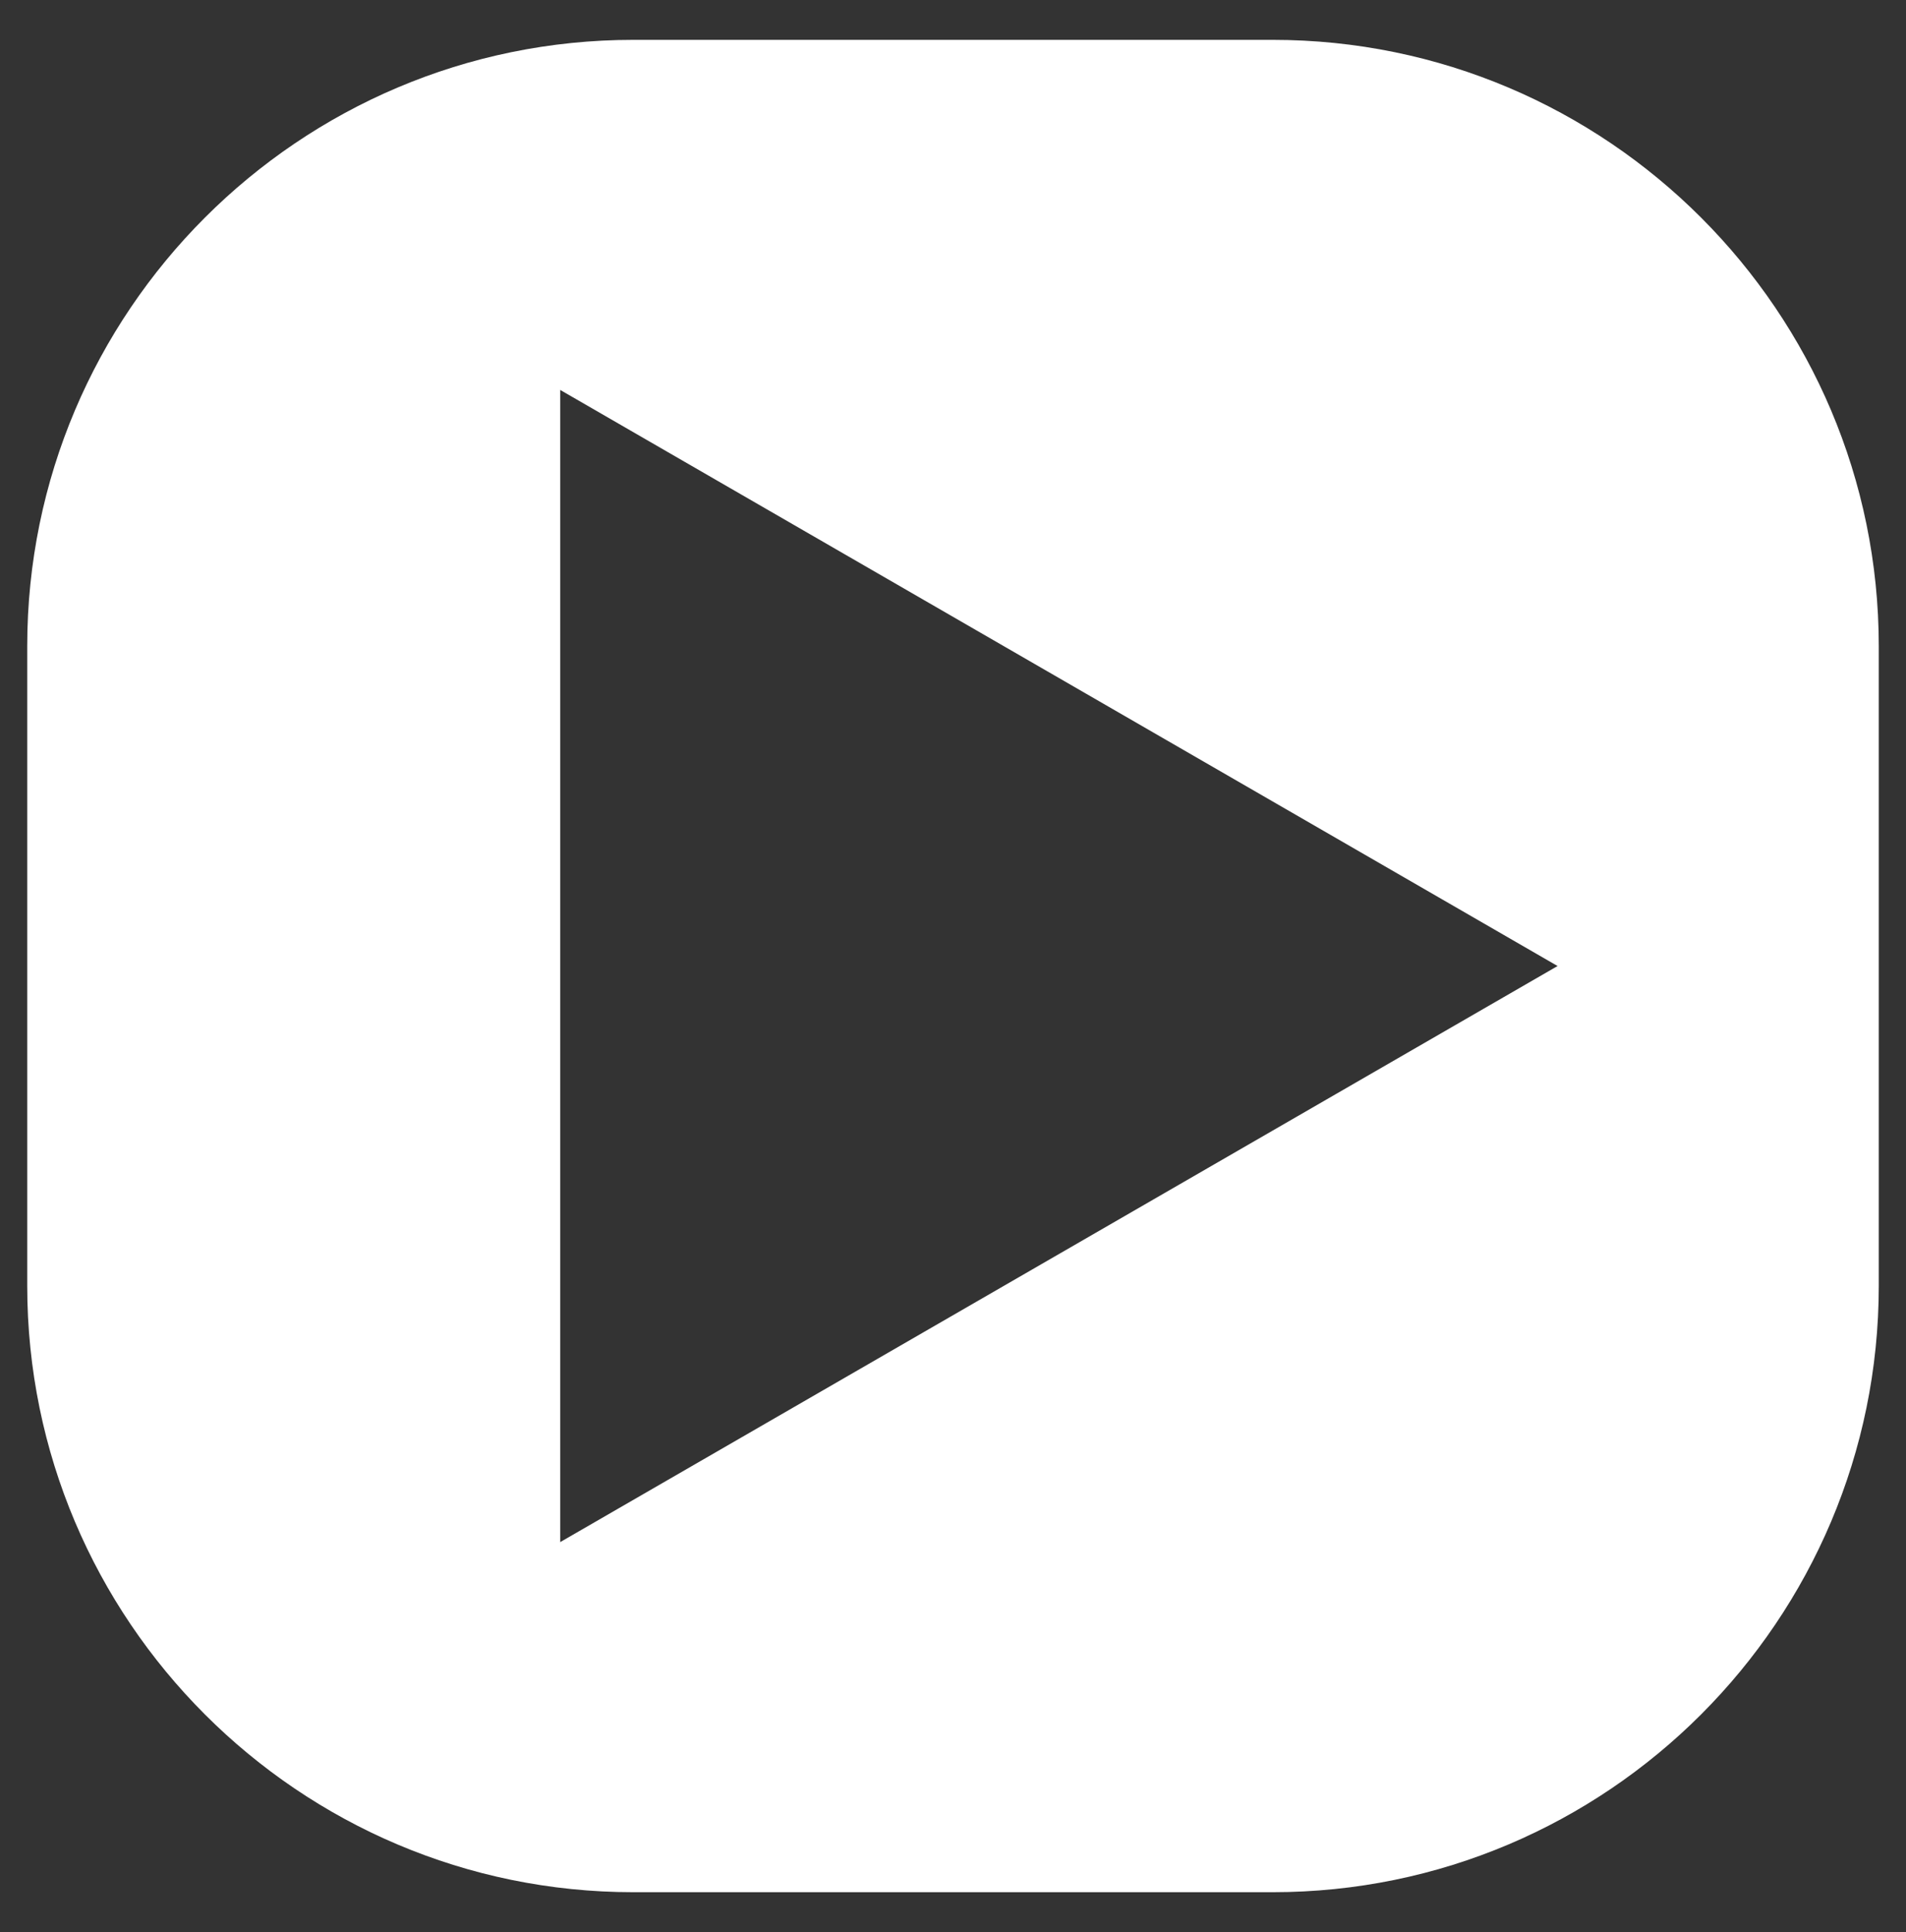
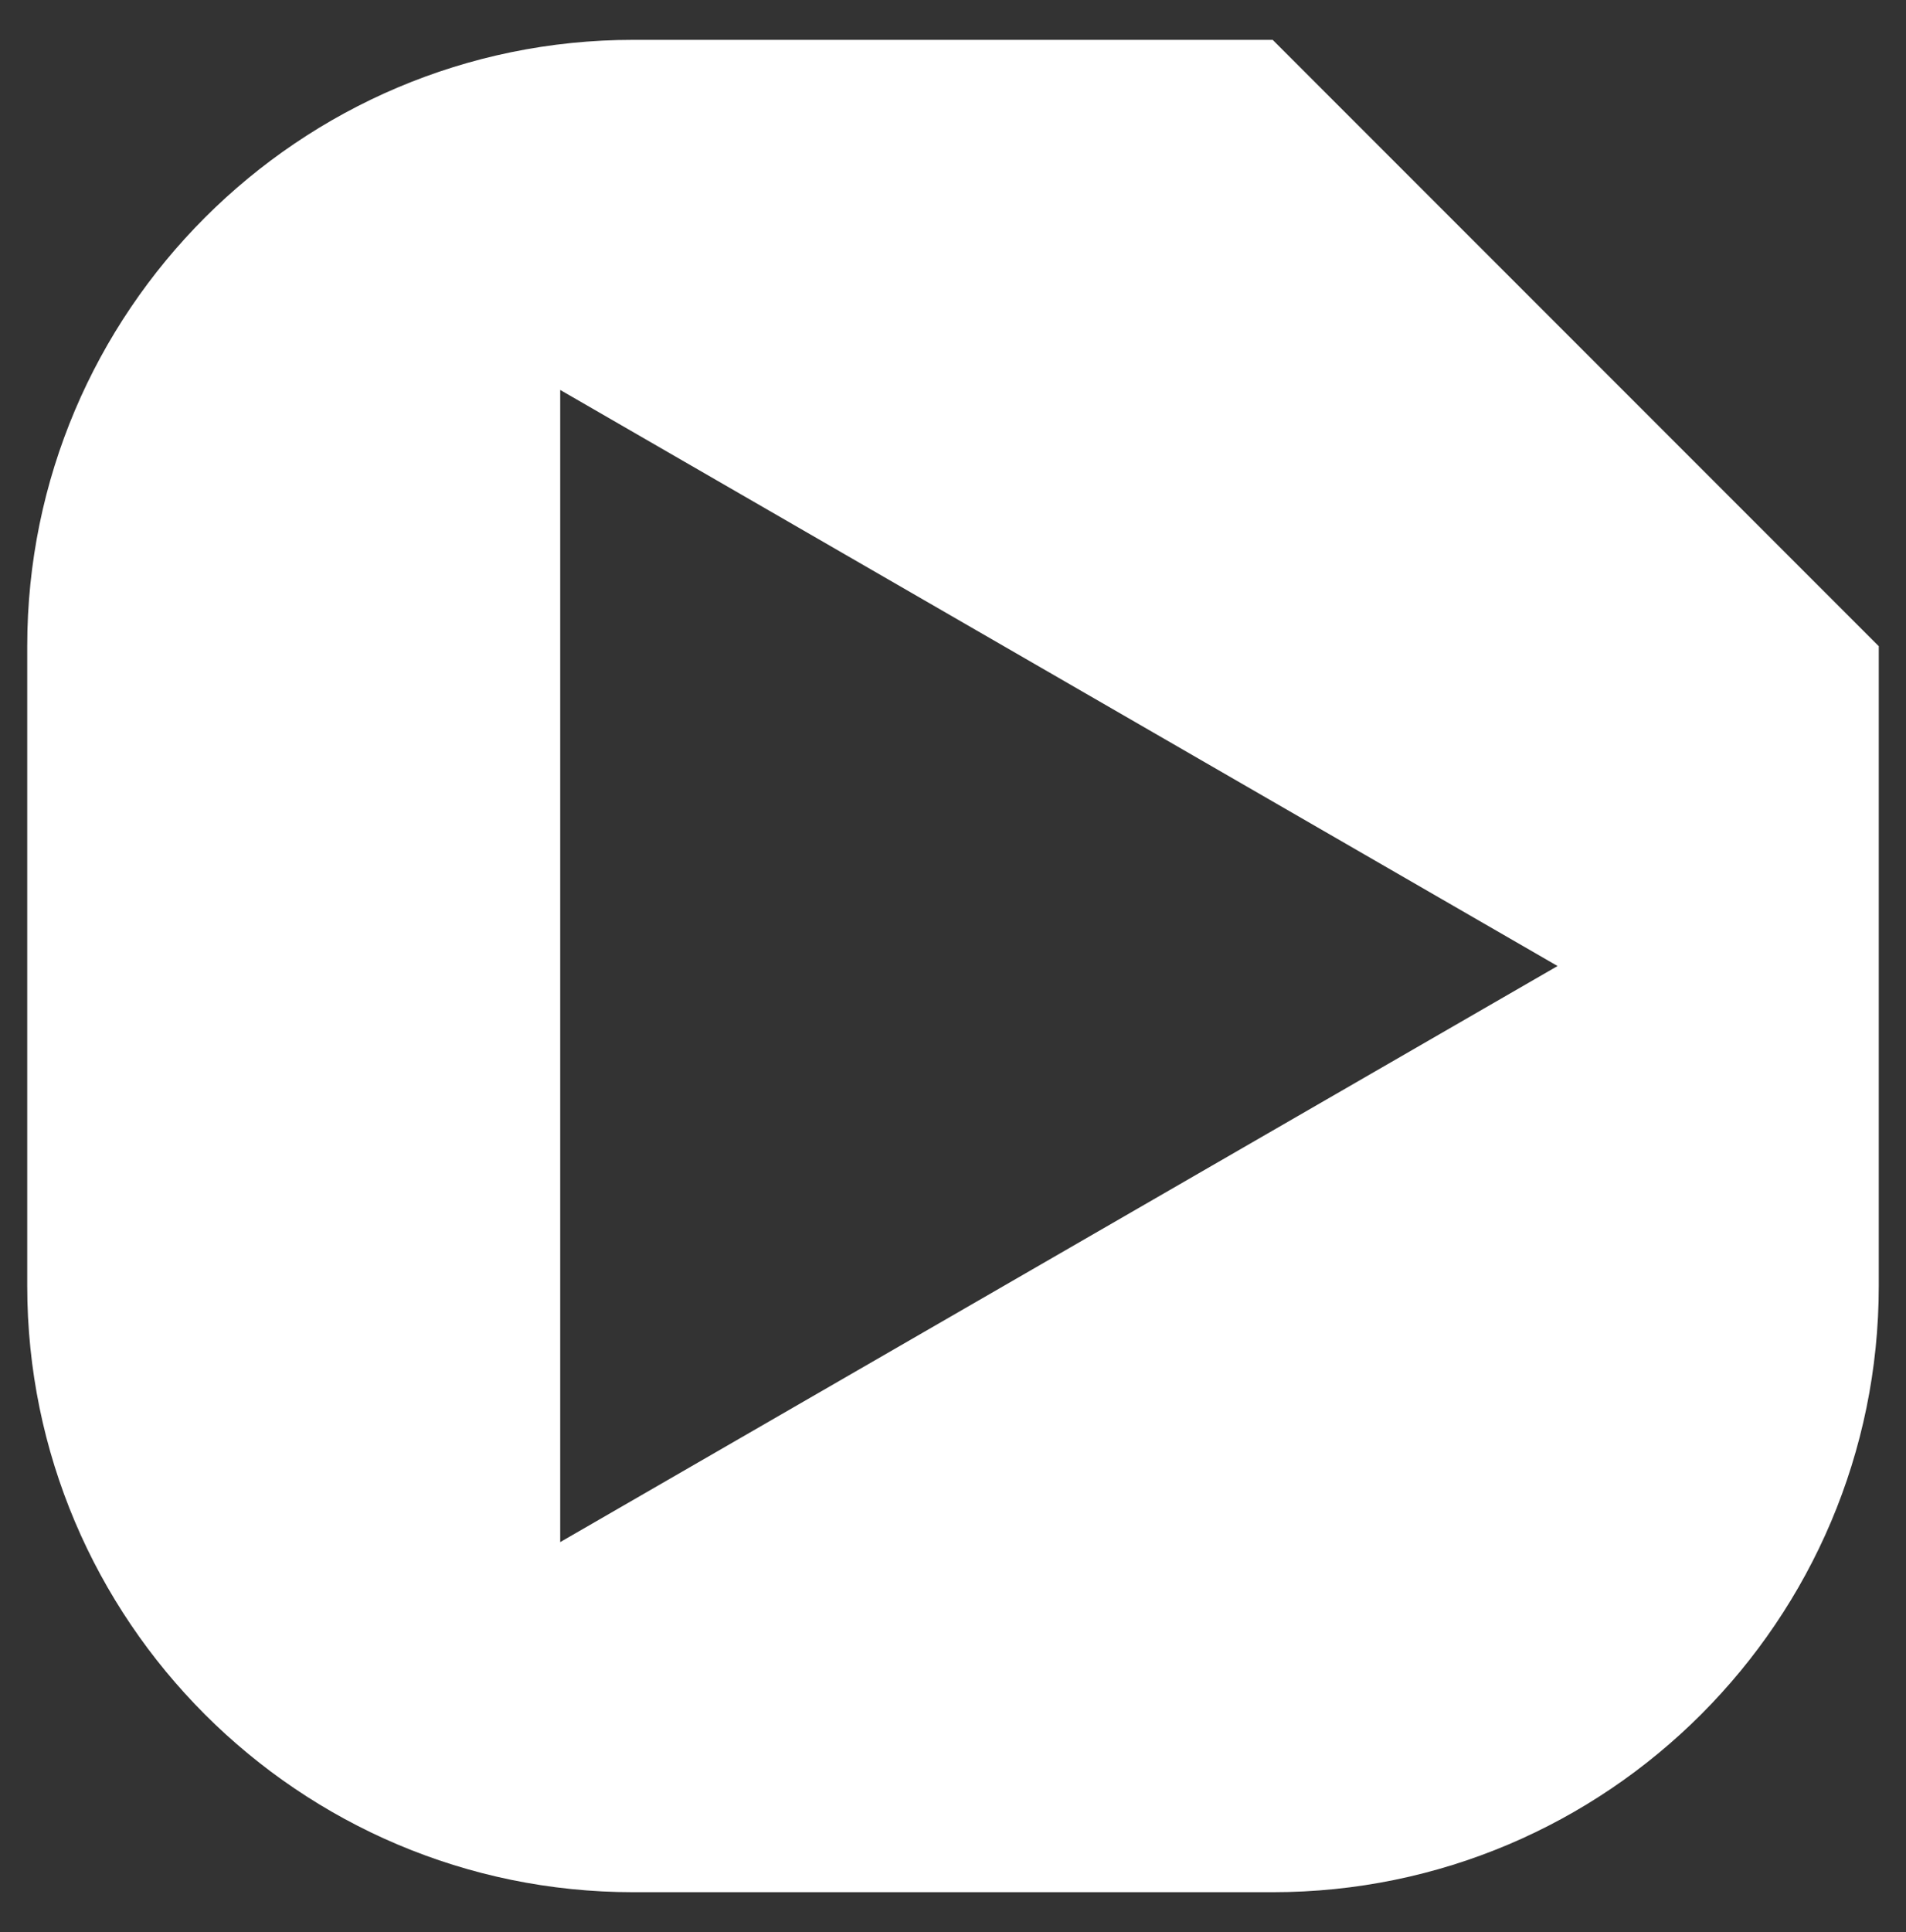
<svg xmlns="http://www.w3.org/2000/svg" id="uuid-617205a8-ec44-47b6-b6bb-9f1b2146841d" width="37.8" height="38.3" viewBox="0 0 37.8 38.3">
  <rect x="0" y="0" width="37.8" height="38.3" fill="#333333" stroke="none" />
-   <path d="M25.24.79h-12.68C5.93.79.54,6.18.54,12.81v12.68c0,6.63,5.39,12.02,12.02,12.02h12.68c6.63,0,12.02-5.39,12.02-12.02v-12.68c0-6.63-5.39-12.02-12.02-12.02ZM11.11,30.57V7.73l19.78,11.42-19.78,11.42Z" style="fill:#fff;" />
+   <path d="M25.24.79h-12.68C5.93.79.54,6.18.54,12.81v12.68c0,6.63,5.39,12.02,12.02,12.02h12.68c6.63,0,12.02-5.39,12.02-12.02v-12.68ZM11.11,30.57V7.73l19.78,11.42-19.78,11.42Z" style="fill:#fff;" />
</svg>